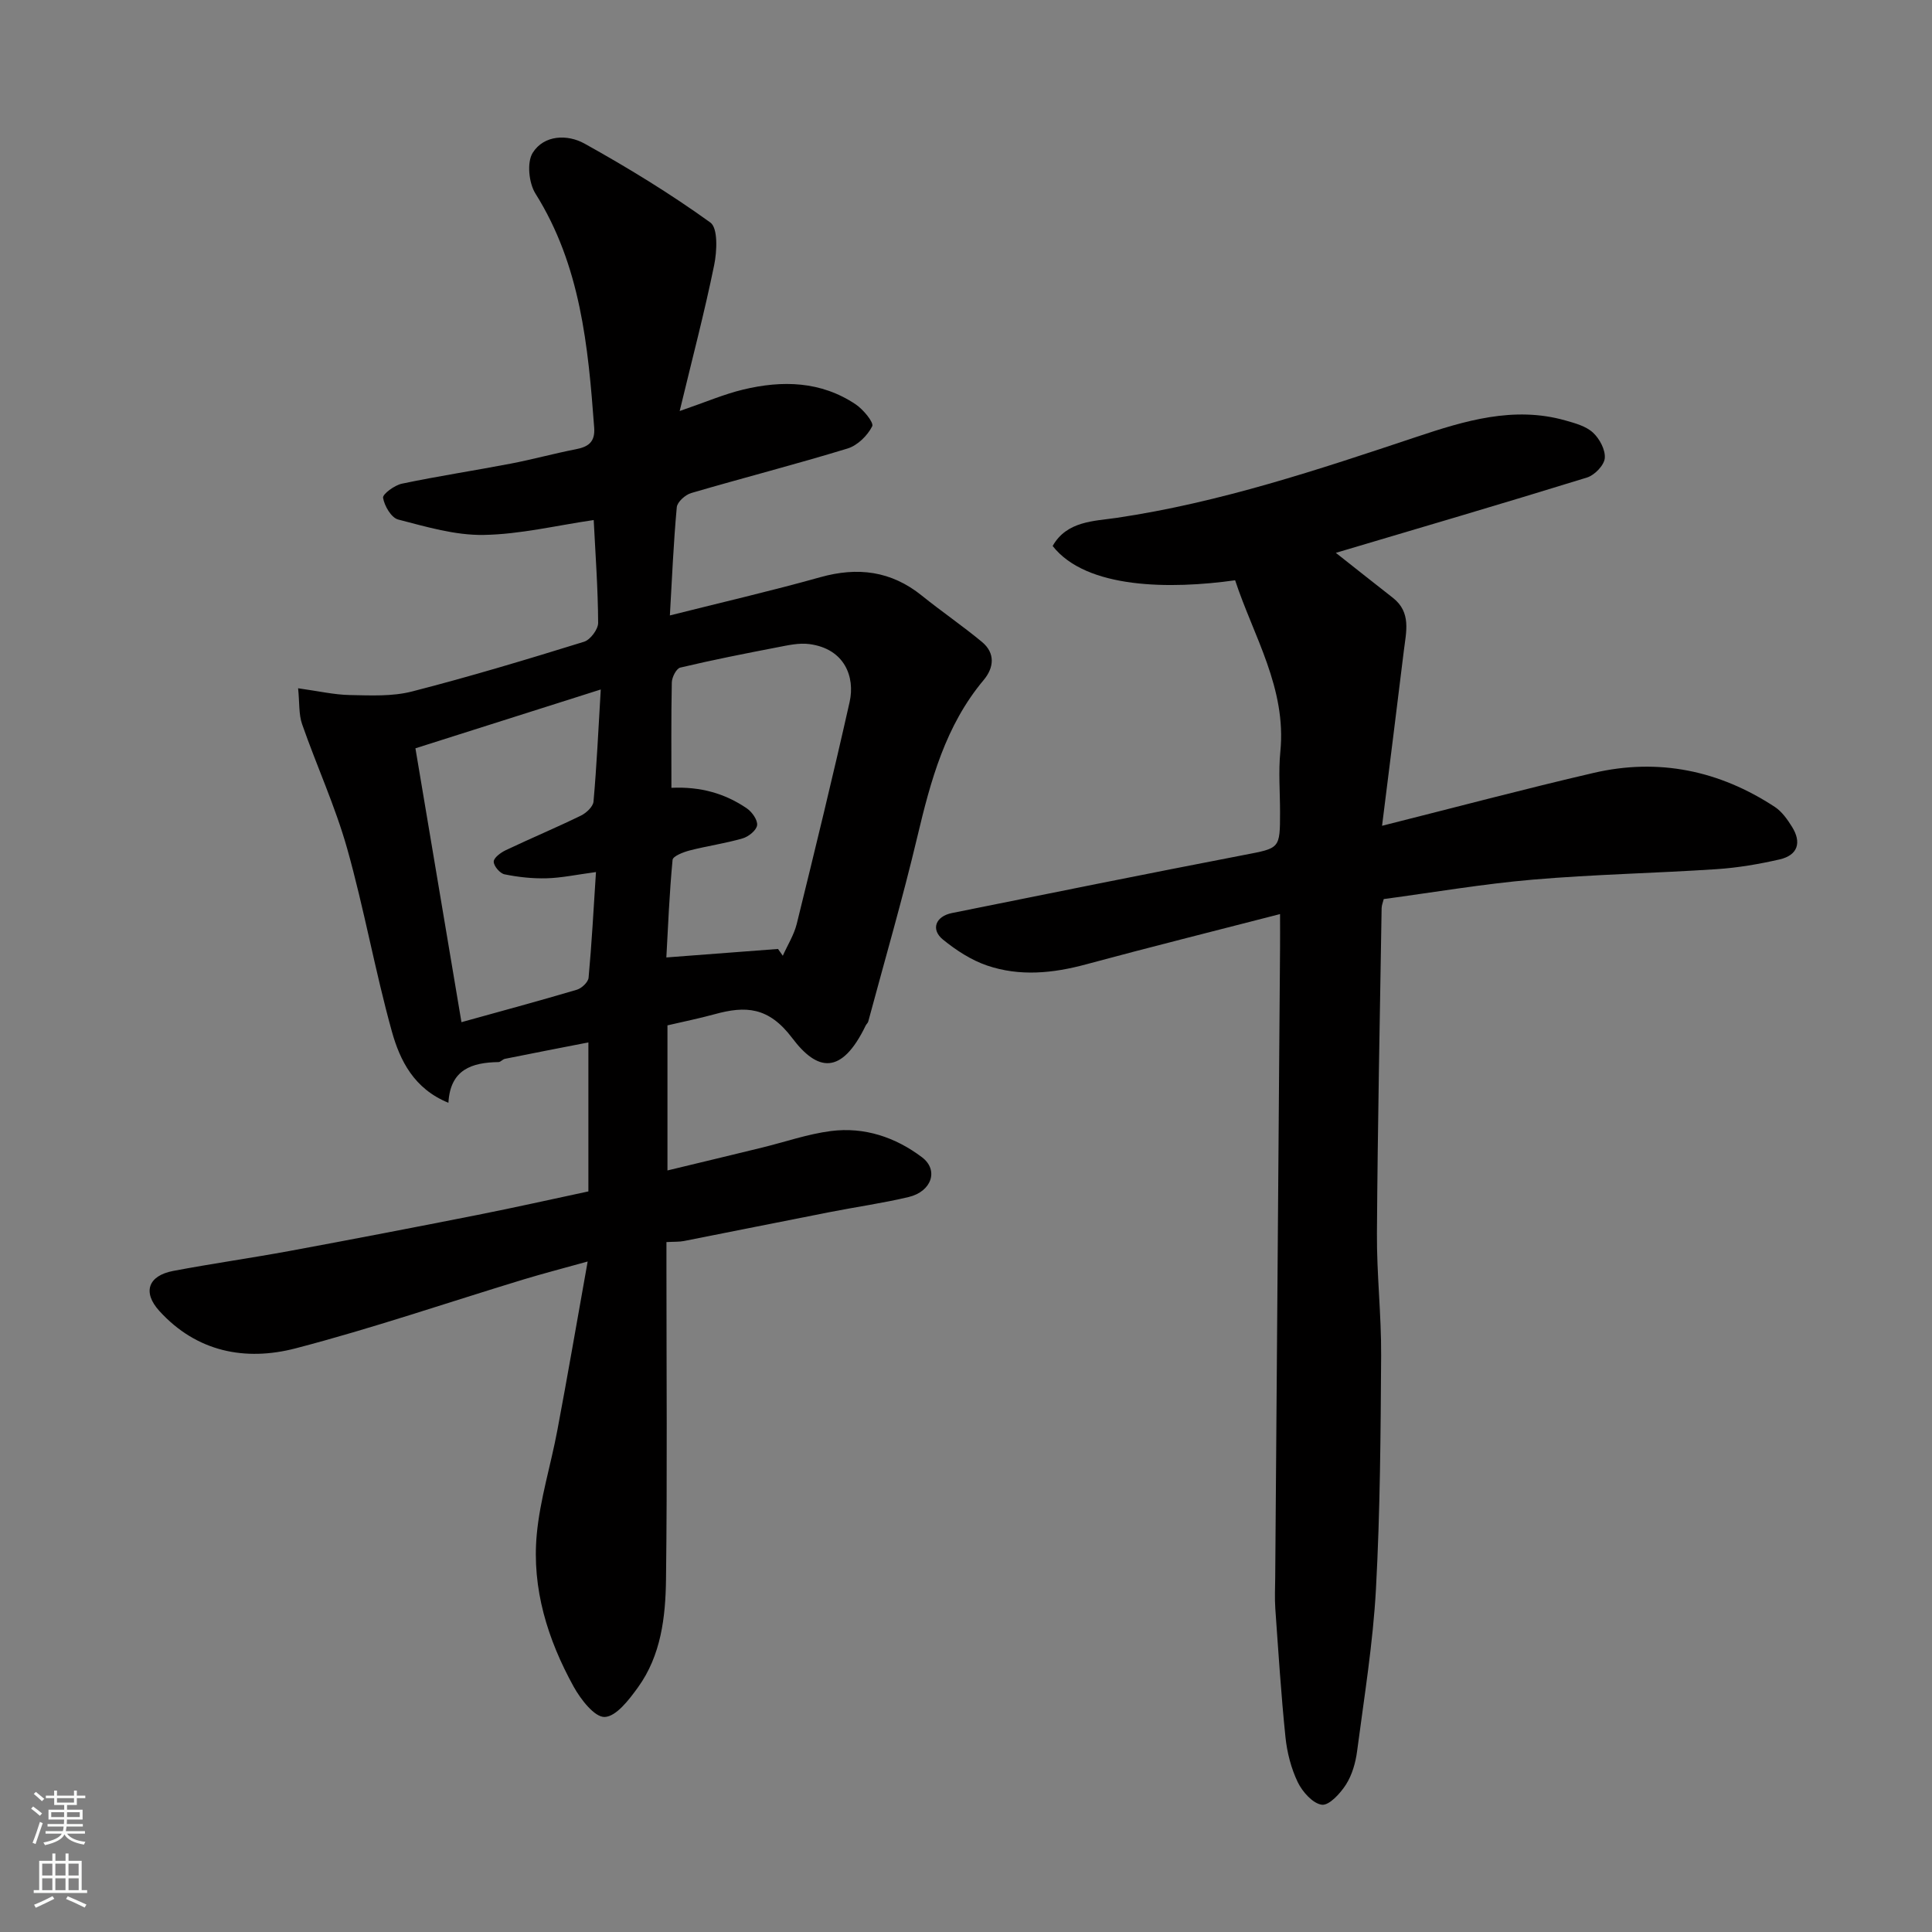
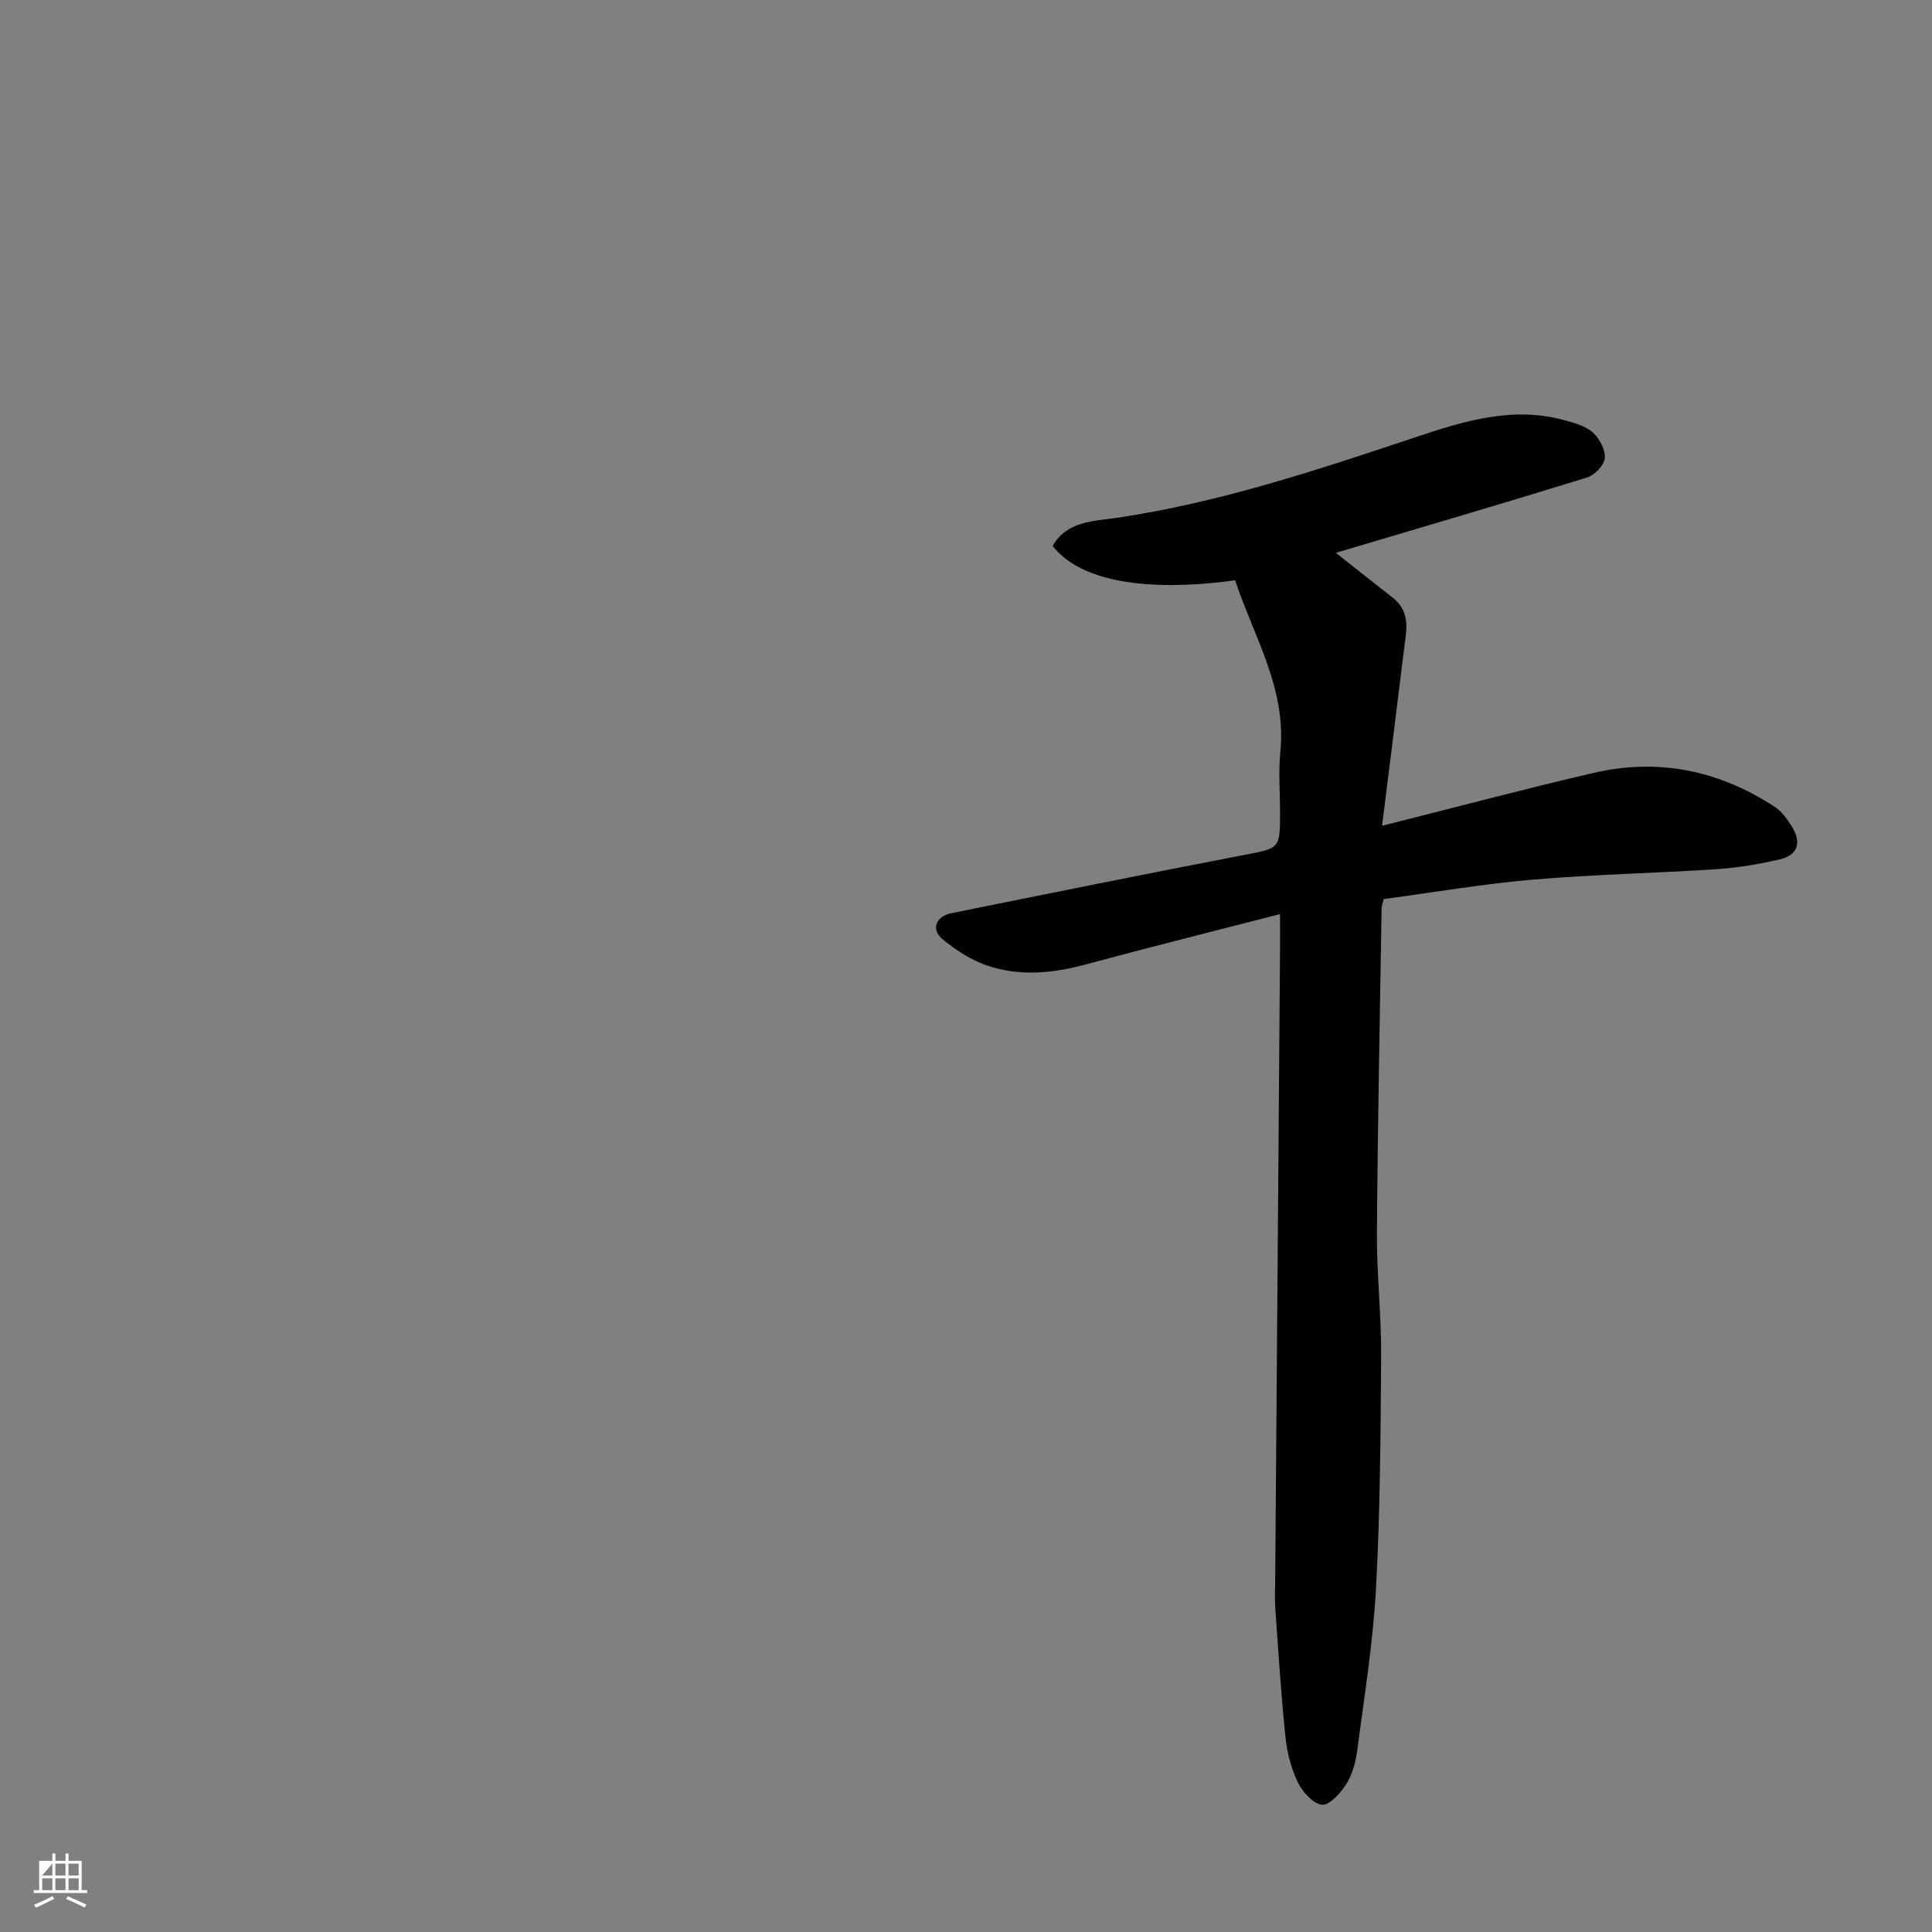
<svg xmlns="http://www.w3.org/2000/svg" enable-background="new 0 0 400 400" viewBox="0 0 400 400">
  <rect x="0" y="0" width="400" height="400" fill="#808080" stroke="none" />
-   <path d="m121.67 261.18c-5.32 1.48-9.33 2.52-13.29 3.72-15.72 4.78-31.3 10.12-47.18 14.26-10.41 2.71-20.49.75-28.2-7.73-3.54-3.89-2.34-7.31 2.87-8.3 8.02-1.52 16.11-2.66 24.13-4.14 12.98-2.4 25.95-4.9 38.9-7.46 7.63-1.51 15.23-3.22 22.92-4.86 0-10.22 0-20.18 0-30.85-5.95 1.16-11.62 2.26-17.28 3.4-.47.09-.88.66-1.32.67-5.5.09-10 1.5-10.38 8.43-7.13-2.9-10.03-8.75-11.71-14.77-3.48-12.53-5.74-25.4-9.27-37.92-2.47-8.74-6.31-17.09-9.31-25.69-.72-2.05-.52-4.43-.83-7.44 4.25.59 7.47 1.34 10.7 1.4 4.29.08 8.77.32 12.86-.73 11.97-3.07 23.82-6.64 35.63-10.3 1.31-.4 2.94-2.58 2.93-3.93-.04-7.09-.56-14.18-.92-21.27-7.72 1.12-15.24 2.96-22.79 3.08-5.9.1-11.89-1.69-17.7-3.19-1.42-.37-2.84-2.81-3.12-4.49-.13-.77 2.38-2.61 3.9-2.93 7.49-1.57 15.07-2.72 22.58-4.16 4.48-.86 8.88-2.08 13.35-2.95 2.62-.5 4.1-1.46 3.88-4.49-1.25-16.86-2.81-33.56-12.16-48.46-1.37-2.18-1.81-6.46-.57-8.44 2.35-3.74 7.21-3.86 10.71-1.92 8.96 4.98 17.76 10.36 26.07 16.35 1.6 1.15 1.38 5.95.79 8.82-1.98 9.7-4.51 19.28-7.14 30.21 5.41-1.86 9.18-3.49 13.13-4.44 8.1-1.95 16.1-1.77 23.3 3.05 1.57 1.05 3.82 3.77 3.43 4.55-.98 1.94-3.06 3.98-5.11 4.6-10.73 3.28-21.6 6.07-32.37 9.22-1.22.36-2.88 1.85-2.98 2.94-.68 7.39-.99 14.82-1.43 22.4 10.71-2.7 20.98-5.07 31.12-7.91 7.77-2.18 14.69-1.32 21.05 3.81 4.07 3.28 8.41 6.24 12.44 9.58 2.81 2.32 2.49 5.35.36 7.89-7.93 9.45-10.98 20.85-13.75 32.51-3.04 12.81-6.73 25.48-10.15 38.2-.08.3-.39.54-.53.83-5.02 10.38-10.02 9.48-15.2 2.6-4.9-6.5-9.65-6.72-16.1-4.94-3.24.89-6.55 1.55-9.74 2.3v30.04c6.77-1.63 13.19-3.17 19.61-4.74 4.74-1.16 9.42-2.8 14.23-3.42 6.92-.89 13.37 1.28 18.86 5.43 3.51 2.65 2 7.09-2.76 8.23-5.38 1.28-10.88 2.05-16.32 3.12-10.07 1.97-20.14 4.01-30.21 5.99-.97.19-1.99.13-3.62.22v5.34c0 21.5.18 43-.09 64.5-.1 7.8-1.02 15.73-5.81 22.36-1.83 2.53-4.49 6.03-6.88 6.12-2.1.08-4.98-3.65-6.44-6.29-5.38-9.76-8.67-20.3-7.63-31.5.67-7.25 2.91-14.35 4.26-21.55 2.11-11.18 4.03-22.37 6.28-34.96zm39.41-64.71c.33.47.66.94.99 1.41.98-2.2 2.32-4.31 2.89-6.61 3.77-15.29 7.5-30.59 10.95-45.96 1.14-5.11-.99-10.99-8.34-11.96-2.16-.29-4.49.26-6.69.68-6.7 1.29-13.4 2.61-20.04 4.19-.81.19-1.73 2-1.75 3.08-.15 7.39-.08 14.79-.08 21.81 6.02-.28 11.09 1.16 15.62 4.26 1.07.73 2.26 2.41 2.12 3.49-.14 1.05-1.77 2.37-3 2.72-3.58 1.04-7.31 1.56-10.93 2.49-1.32.34-3.49 1.18-3.57 1.95-.66 6.91-.94 13.86-1.29 20.21 8.26-.63 15.69-1.2 23.12-1.76zm-36.7-53.72c-13.38 4.25-25.96 8.24-38.37 12.18 3.3 19.6 6.43 38.21 9.53 56.7 7.98-2.22 15.97-4.37 23.9-6.72 1-.3 2.34-1.57 2.42-2.49.65-7 1.02-14.02 1.53-21.87-4.11.55-7.15 1.21-10.21 1.29-2.91.08-5.87-.24-8.72-.82-.95-.19-2.24-1.71-2.24-2.62-.01-.8 1.45-1.88 2.48-2.37 5.16-2.45 10.43-4.66 15.56-7.16 1.12-.54 2.53-1.86 2.62-2.92.66-7.39 1-14.81 1.5-23.2z" fill="#010000" />
  <path d="m255.72 120.14c-13.38 1.88-30.79 1.83-37.78-7.1 2.92-5.19 8.61-5.14 13.23-5.82 21.4-3.17 41.74-9.97 62.14-16.78 9.89-3.3 20.07-6.42 30.75-3.4 2.02.57 4.29 1.18 5.75 2.53 1.37 1.26 2.61 3.59 2.44 5.31-.15 1.48-2.12 3.51-3.69 3.99-17.53 5.42-35.14 10.58-51.99 15.59 3.53 2.79 7.66 6.06 11.81 9.31 3.86 3.02 2.74 7.07 2.27 10.95-1.44 11.87-2.95 23.73-4.51 36.25 15.39-3.87 29.54-7.64 43.81-10.95 13.44-3.12 26.03-.5 37.53 7.06 1.45.96 2.58 2.57 3.53 4.09 2.03 3.24 1.23 5.89-2.55 6.76-4.28.98-8.66 1.73-13.04 2.02-12.69.84-25.43 1.08-38.09 2.17-10.27.88-20.46 2.63-30.84 4.02-.16.65-.43 1.27-.44 1.89-.36 22.43-.82 44.86-.97 67.3-.06 8.43.92 16.87.87 25.3-.1 16.1-.2 32.22-1.07 48.29-.61 11.26-2.44 22.46-3.91 33.66-.31 2.37-1.03 4.89-2.29 6.88-1.17 1.83-3.48 4.37-4.99 4.19-1.87-.23-4.03-2.66-5-4.66-1.38-2.87-2.22-6.16-2.55-9.35-.91-8.84-1.47-17.72-2.1-26.59-.15-2.16-.04-4.33-.02-6.5.33-43.43.67-86.86 1-130.29.02-1.98 0-3.95 0-7.01-13.83 3.57-27.04 6.86-40.17 10.41-6.87 1.86-13.74 2.54-20.49.24-3.28-1.12-6.4-3.15-9.12-5.36-2.57-2.09-1.57-4.82 1.87-5.51 20.12-4.06 40.25-8.12 60.41-12.01 7.46-1.44 7.5-1.22 7.5-8.9 0-4.17-.35-8.37.06-12.49 1.31-13.14-5.55-23.91-9.36-35.49z" fill="#010000" />
  <g fill="#fafbfa">
-     <path d="m6.44 374.46.42-.45c.65.47 1.27.95 1.85 1.44l-.45.49c-.65-.56-1.25-1.06-1.82-1.48m.93 7.33-.63-.26c.55-1.36 1.05-2.8 1.52-4.33.19.1.38.19.59.27-.46 1.29-.95 2.73-1.48 4.32m-.38-10.38.44-.42c.43.34 1.01.82 1.74 1.44l-.49.49c-.53-.51-1.09-1.01-1.69-1.51m2.5.35h1.72v-1.04h.59v1.04h3.52v-1.04h.59v1.04h1.75v.53h-1.75v1.42h-2.03v.97h3.22v2.03h-3.24c0 .35-.01.66-.03.93h3.32v.53h-3.37c-.03.27-.08.58-.15.94h3.96v.53h-3.71c.67.92 1.93 1.48 3.79 1.68-.13.24-.23.44-.29.59-2.13-.38-3.48-1.08-4.04-2.12-.43.97-1.77 1.72-4.03 2.23-.09-.19-.2-.37-.33-.55 2.1-.42 3.37-1.03 3.81-1.83h-3.36v-.53h3.58c.08-.29.13-.61.16-.94h-3.33v-.53h3.39c.02-.27.04-.58.04-.93h-3.23v-2.03h3.25v-.97h-2.07v-1.42h-1.73zm1.12 3.44v1h2.65c.01-.3.02-.44.01-.4v-.25-.35zm1.19-2h3.52v-.91h-3.52zm4.71 2h-2.63v.59c0 .15-.01.28-.01.4h2.64z" />
-     <path d="m13.56 383.74h.63v1.52h2.72v6.07h1.13v.6h-11.06v-.6h1.13v-6.07h2.73v-1.52h.63v1.52h2.1v-1.52zm-2.69 8.83.38.56c-1.24.63-2.53 1.25-3.85 1.85-.1-.21-.21-.42-.34-.63 1.36-.55 2.63-1.15 3.81-1.78m-2.13-4.27h2.1v-2.45h-2.1zm0 3.04h2.1v-2.46h-2.1zm2.72-3.04h2.1v-2.45h-2.1zm0 3.04h2.1v-2.46h-2.1zm6.07 3.6c-1.41-.71-2.7-1.3-3.86-1.78l.35-.56c1.45.62 2.75 1.19 3.88 1.72zm-1.25-9.09h-2.1v2.45h2.1zm-2.09 5.49h2.1v-2.46h-2.1z" />
+     <path d="m13.56 383.74h.63v1.52h2.72v6.07h1.13v.6h-11.06v-.6h1.13v-6.07h2.73v-1.52h.63v1.52h2.1v-1.52zm-2.69 8.83.38.56c-1.24.63-2.53 1.25-3.85 1.85-.1-.21-.21-.42-.34-.63 1.36-.55 2.63-1.15 3.81-1.78m-2.13-4.27h2.1v-2.45zm0 3.04h2.1v-2.46h-2.1zm2.72-3.04h2.1v-2.45h-2.1zm0 3.04h2.1v-2.46h-2.1zm6.07 3.6c-1.41-.71-2.7-1.3-3.86-1.78l.35-.56c1.45.62 2.75 1.19 3.88 1.72zm-1.25-9.09h-2.1v2.45h2.1zm-2.09 5.49h2.1v-2.46h-2.1z" />
  </g>
</svg>